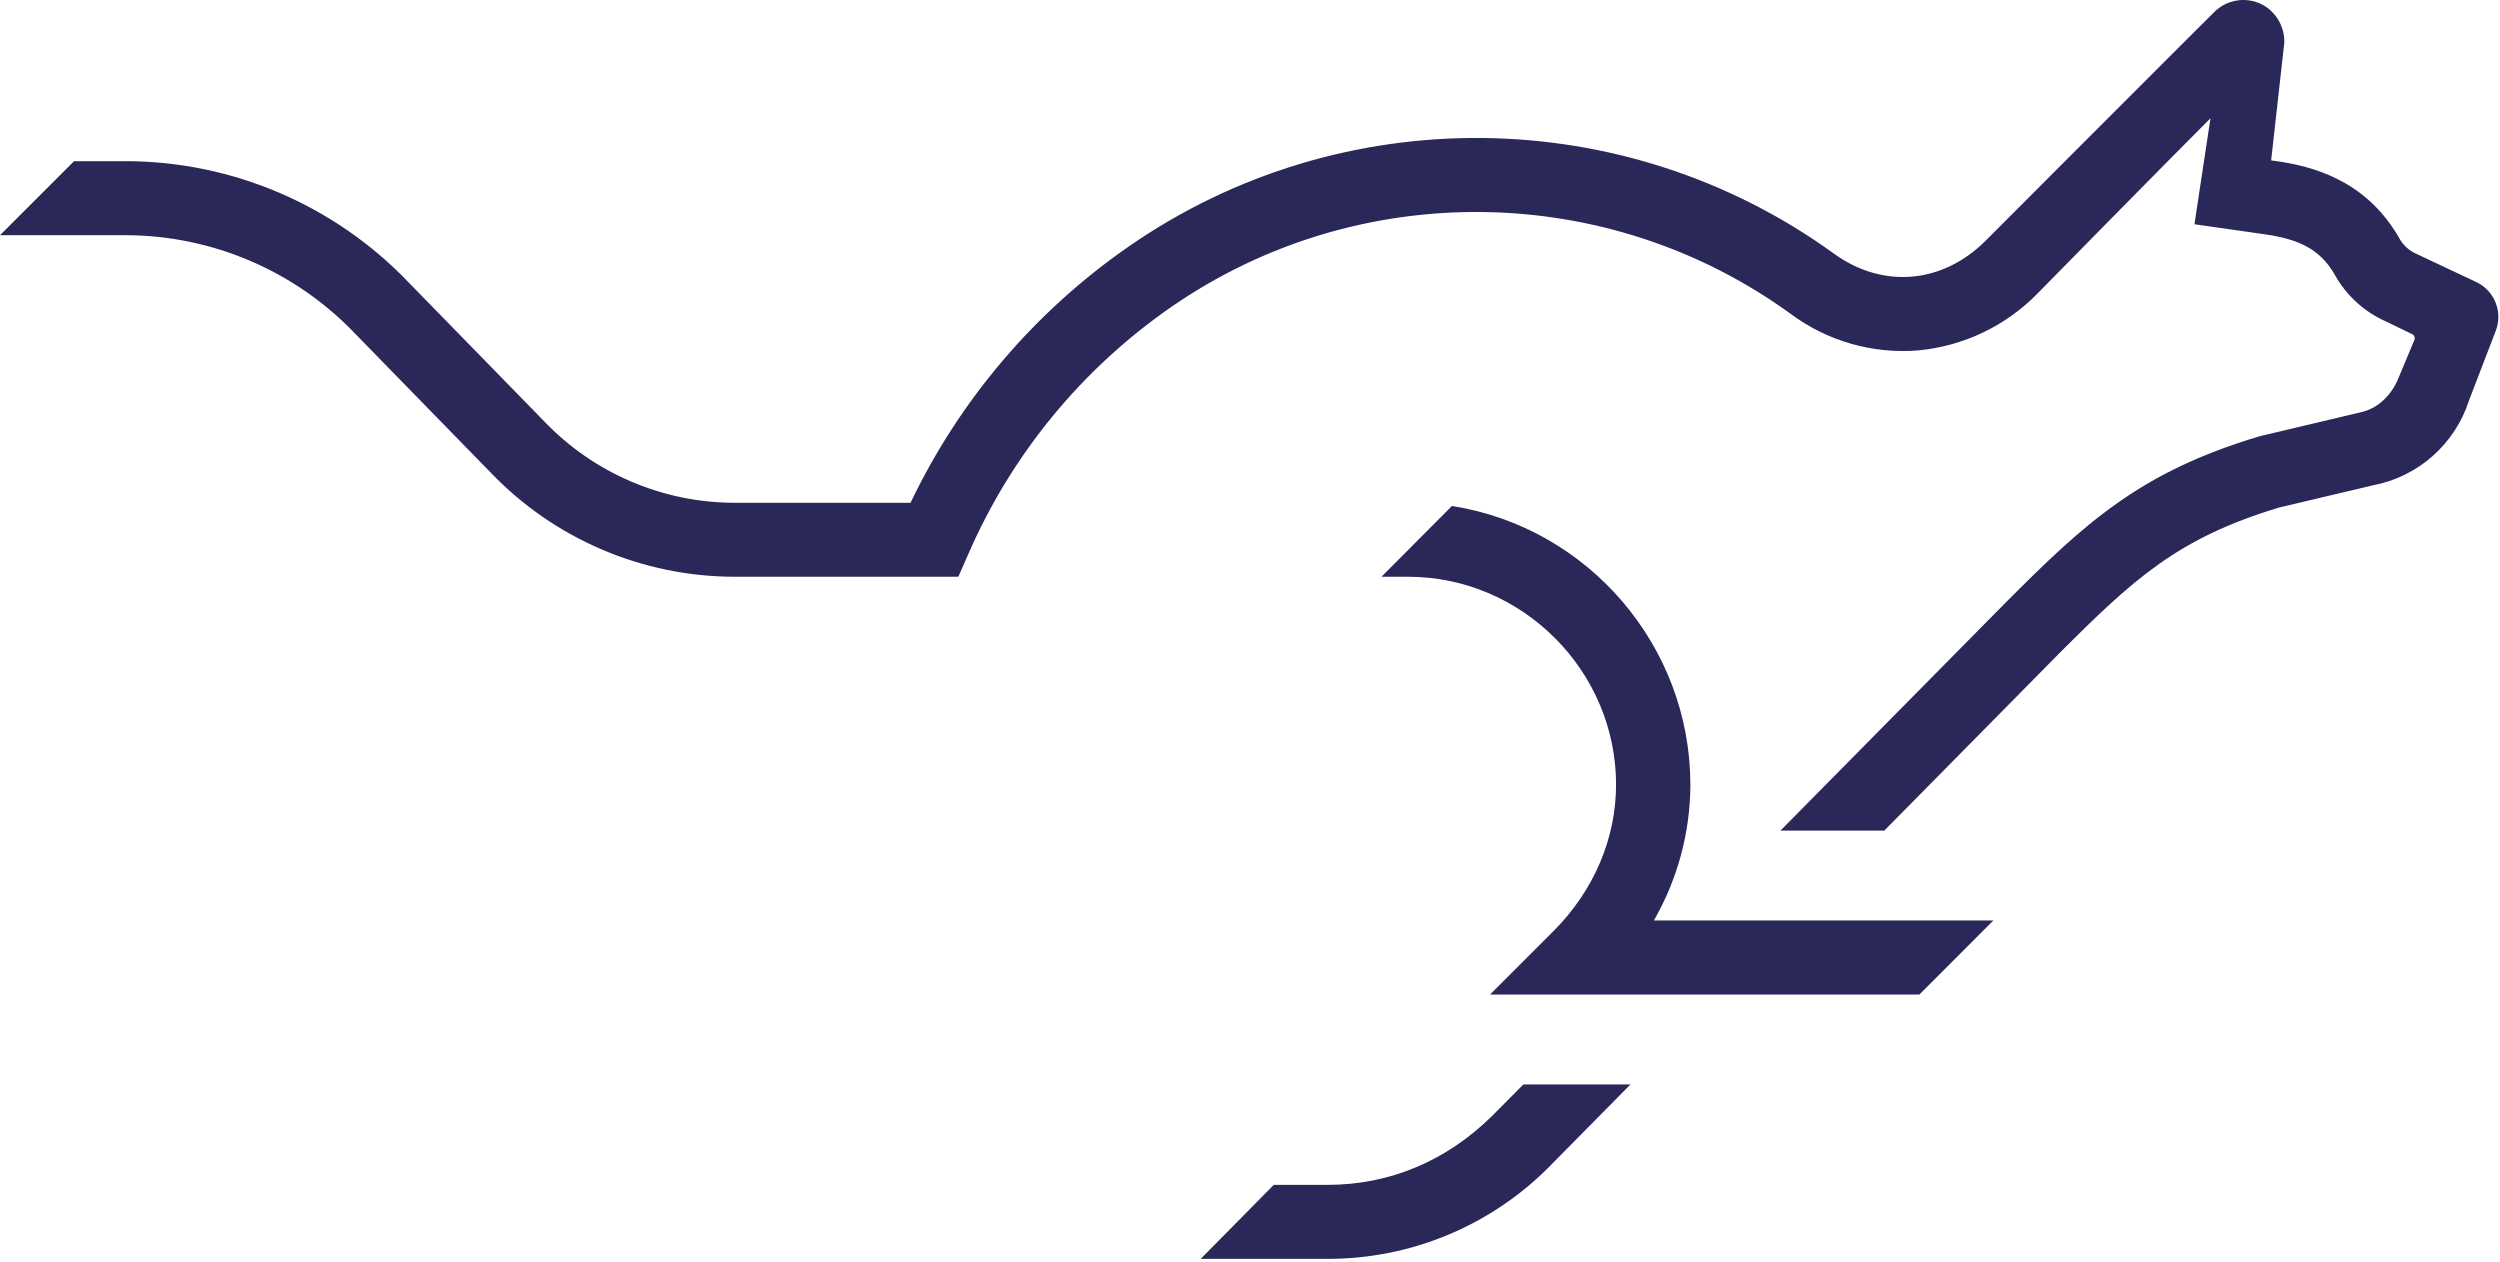
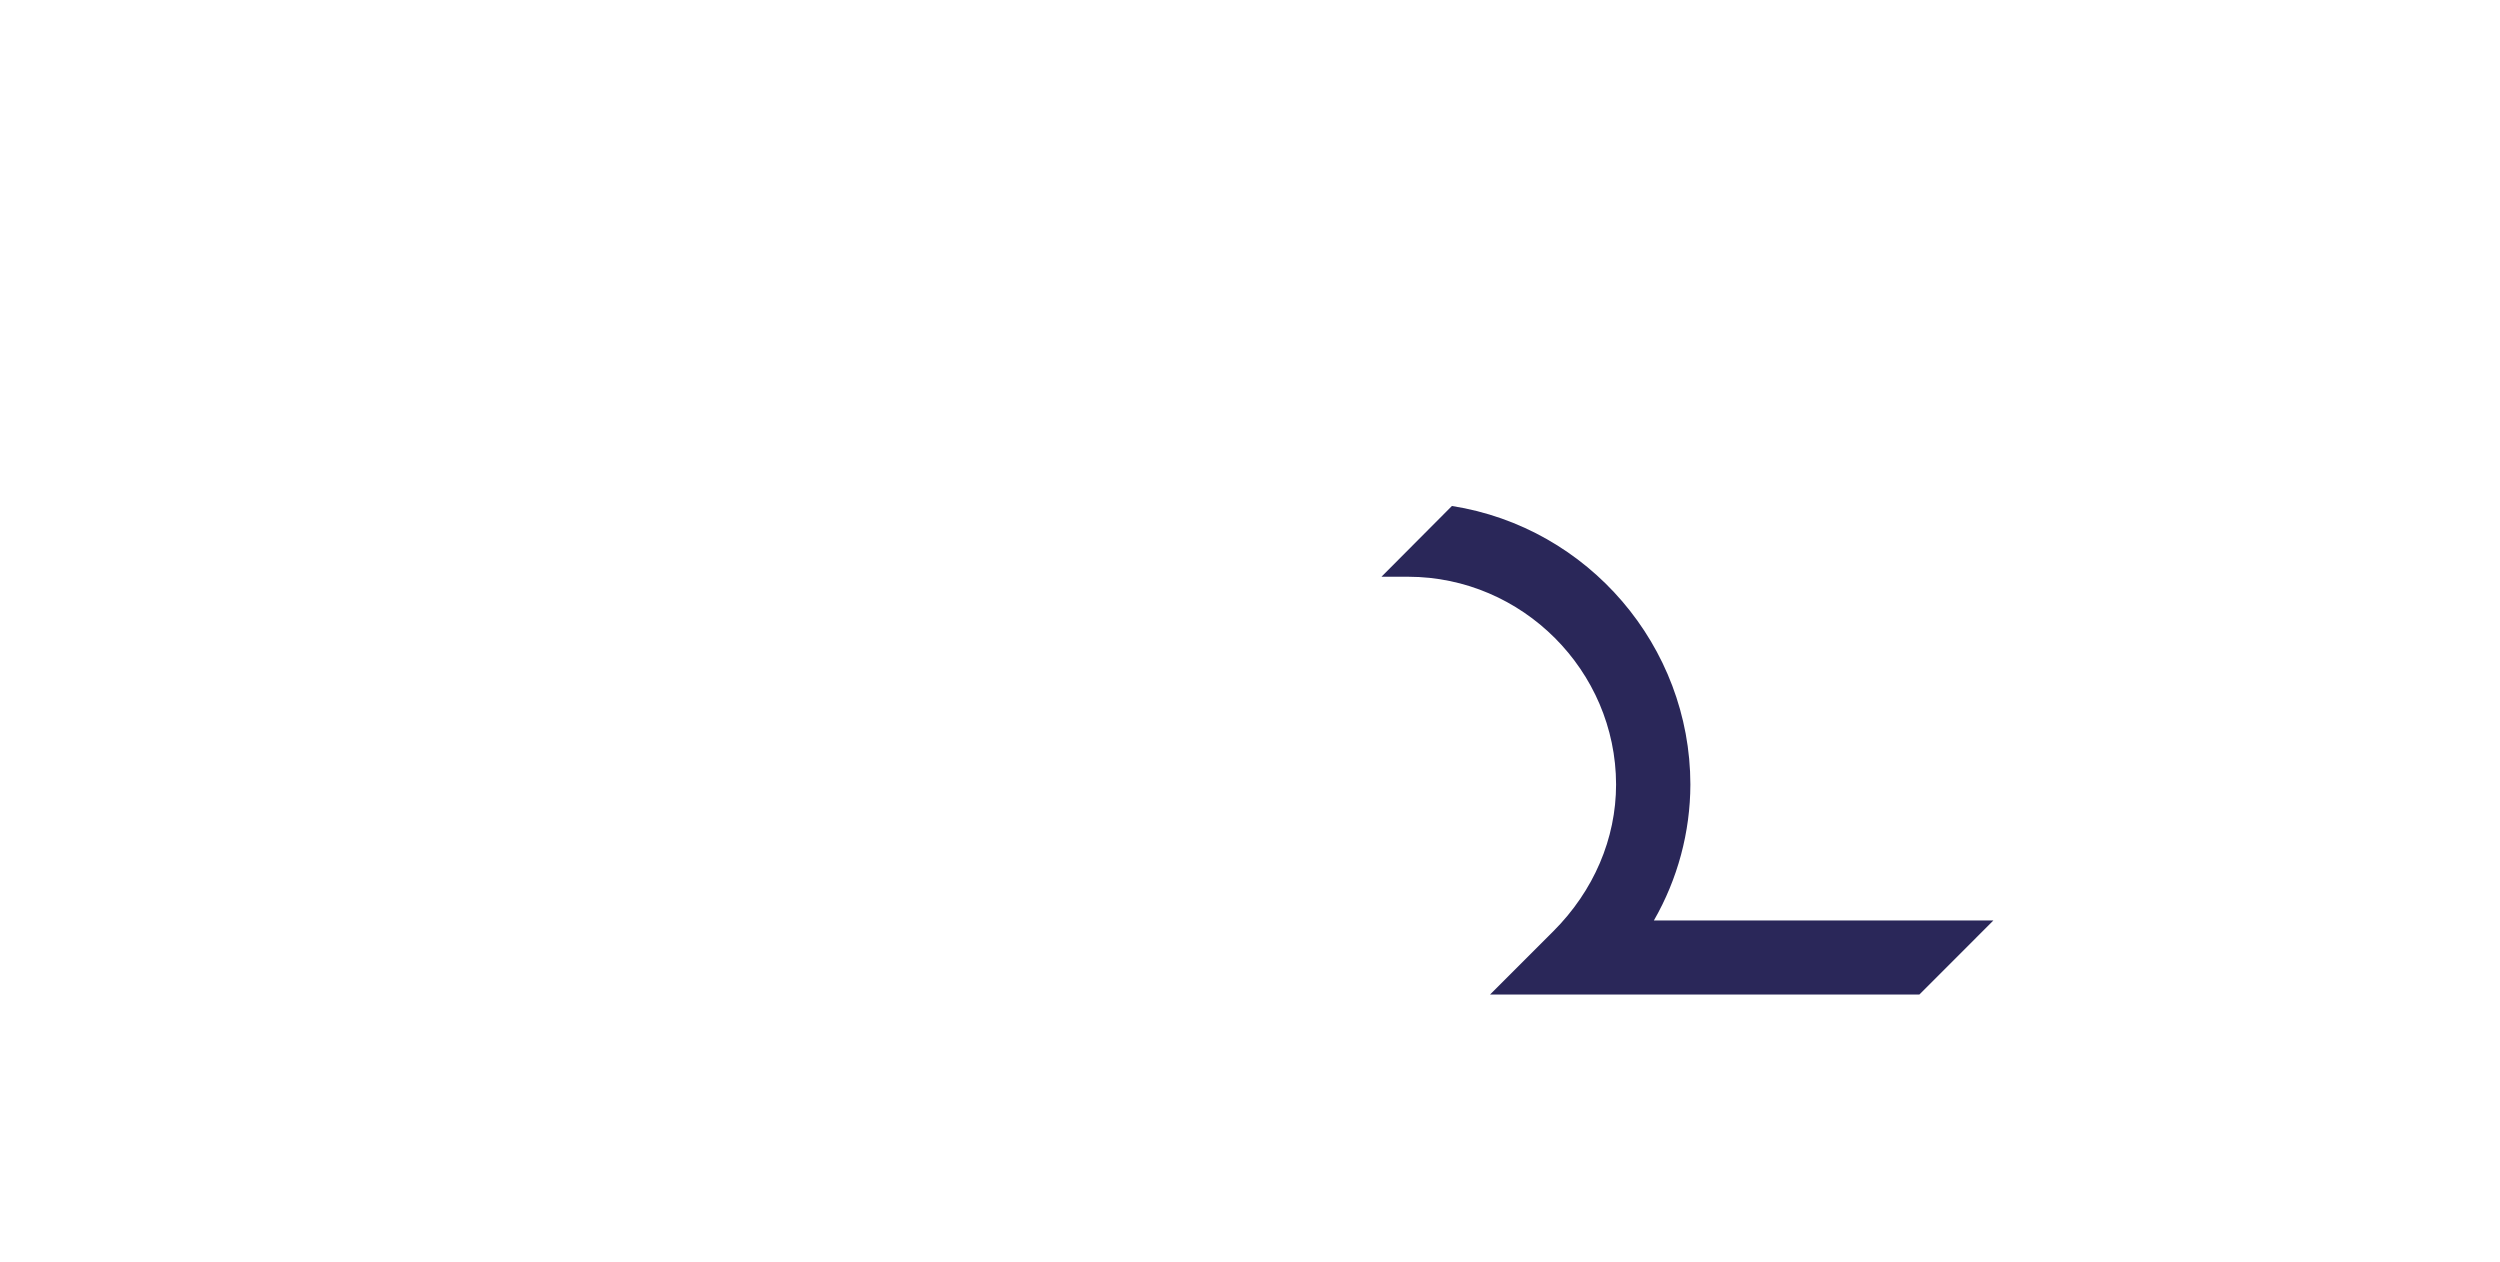
<svg xmlns="http://www.w3.org/2000/svg" width="100%" height="100%" viewBox="0 0 650 328" version="1.1" xml:space="preserve" style="fill-rule:evenodd;clip-rule:evenodd;stroke-linejoin:round;stroke-miterlimit:2;">
  <g transform="matrix(1,0,0,1,-561.08,-345.046)">
    <path d="M1000.58,549C1000.53,513.059 974.086,482.178 938.58,476.6L920.26,495L927.26,495C956.863,495.055 981.205,519.397 981.26,549C981.26,563.09 975.46,576.66 964.93,587.19L948.5,603.62L1060.12,603.62L1079.36,584.37L991.09,584.37C997.277,573.607 1000.55,561.414 1000.58,549Z" style="fill:rgb(42,39,89);fill-rule:nonzero;" />
-     <path d="M957.16,627L948.94,635.27C937.23,646.78 922.6,653.11 906.18,653.11L892.26,653.11L873.26,672.35L906.18,672.35C927.569,672.403 948.132,663.981 963.34,648.94L985,627L957.16,627Z" style="fill:rgb(42,39,89);fill-rule:nonzero;" />
-     <path d="M1204.87,418.36L1189.71,411.22L1189.35,411.05C1187.61,410.294 1186.14,409.024 1185.14,407.41L1184.3,405.97C1175.63,391.72 1162.22,388.27 1152.89,386.92L1151.58,386.75L1155,356.11L1155,355.75C1154.97,352.053 1153.06,348.614 1149.94,346.63C1145.77,344.052 1140.33,344.67 1136.84,348.12C1130.06,354.81 1078.08,406.89 1077.33,407.64C1066.11,418.84 1050.66,420.17 1037.98,411.05C983.662,371.641 909.936,370.816 854.75,409C830.274,425.907 810.644,448.929 797.82,475.77L752,475.77C733.33,475.734 715.461,468.075 702.56,454.58L667.27,418.42C648.095,398.377 621.548,387.004 593.81,386.95L580.33,386.95L561.08,406.2L593.78,406.2C616.276,406.24 637.806,415.468 653.35,431.73L688.64,467.9C705.185,485.171 728.082,494.965 752,495L810.25,495L812.78,489.24C824.038,463.269 842.345,440.96 865.62,424.85C914.139,391.269 978.971,392.01 1026.71,426.69C1036.23,433.755 1048,437.119 1059.82,436.15C1071.61,435.046 1082.63,429.78 1090.89,421.3C1091.64,420.55 1123,388.59 1135.8,375.8L1131.64,403.35L1150.16,406C1159.28,407.33 1164.23,410.12 1167.8,415.93L1168.64,417.38C1171.66,422.357 1176.13,426.288 1181.46,428.64L1188.25,431.93C1188.81,432.203 1189.06,432.868 1188.82,433.44L1184.82,443C1183.05,447.66 1179.33,451.45 1174.34,452.36L1149.04,458.36L1148.5,458.5C1117.5,467.76 1103.24,480.96 1082.5,501.77L1024,561L1051,561L1096.12,515.28C1115.76,495.6 1127.27,484.93 1153.74,476.98L1178.04,471.23C1189.79,469.009 1199.4,460.498 1203.04,449.11L1210,431C1211.87,426.12 1209.61,420.56 1204.87,418.36Z" style="fill:rgb(42,39,89);fill-rule:nonzero;" />
  </g>
</svg>